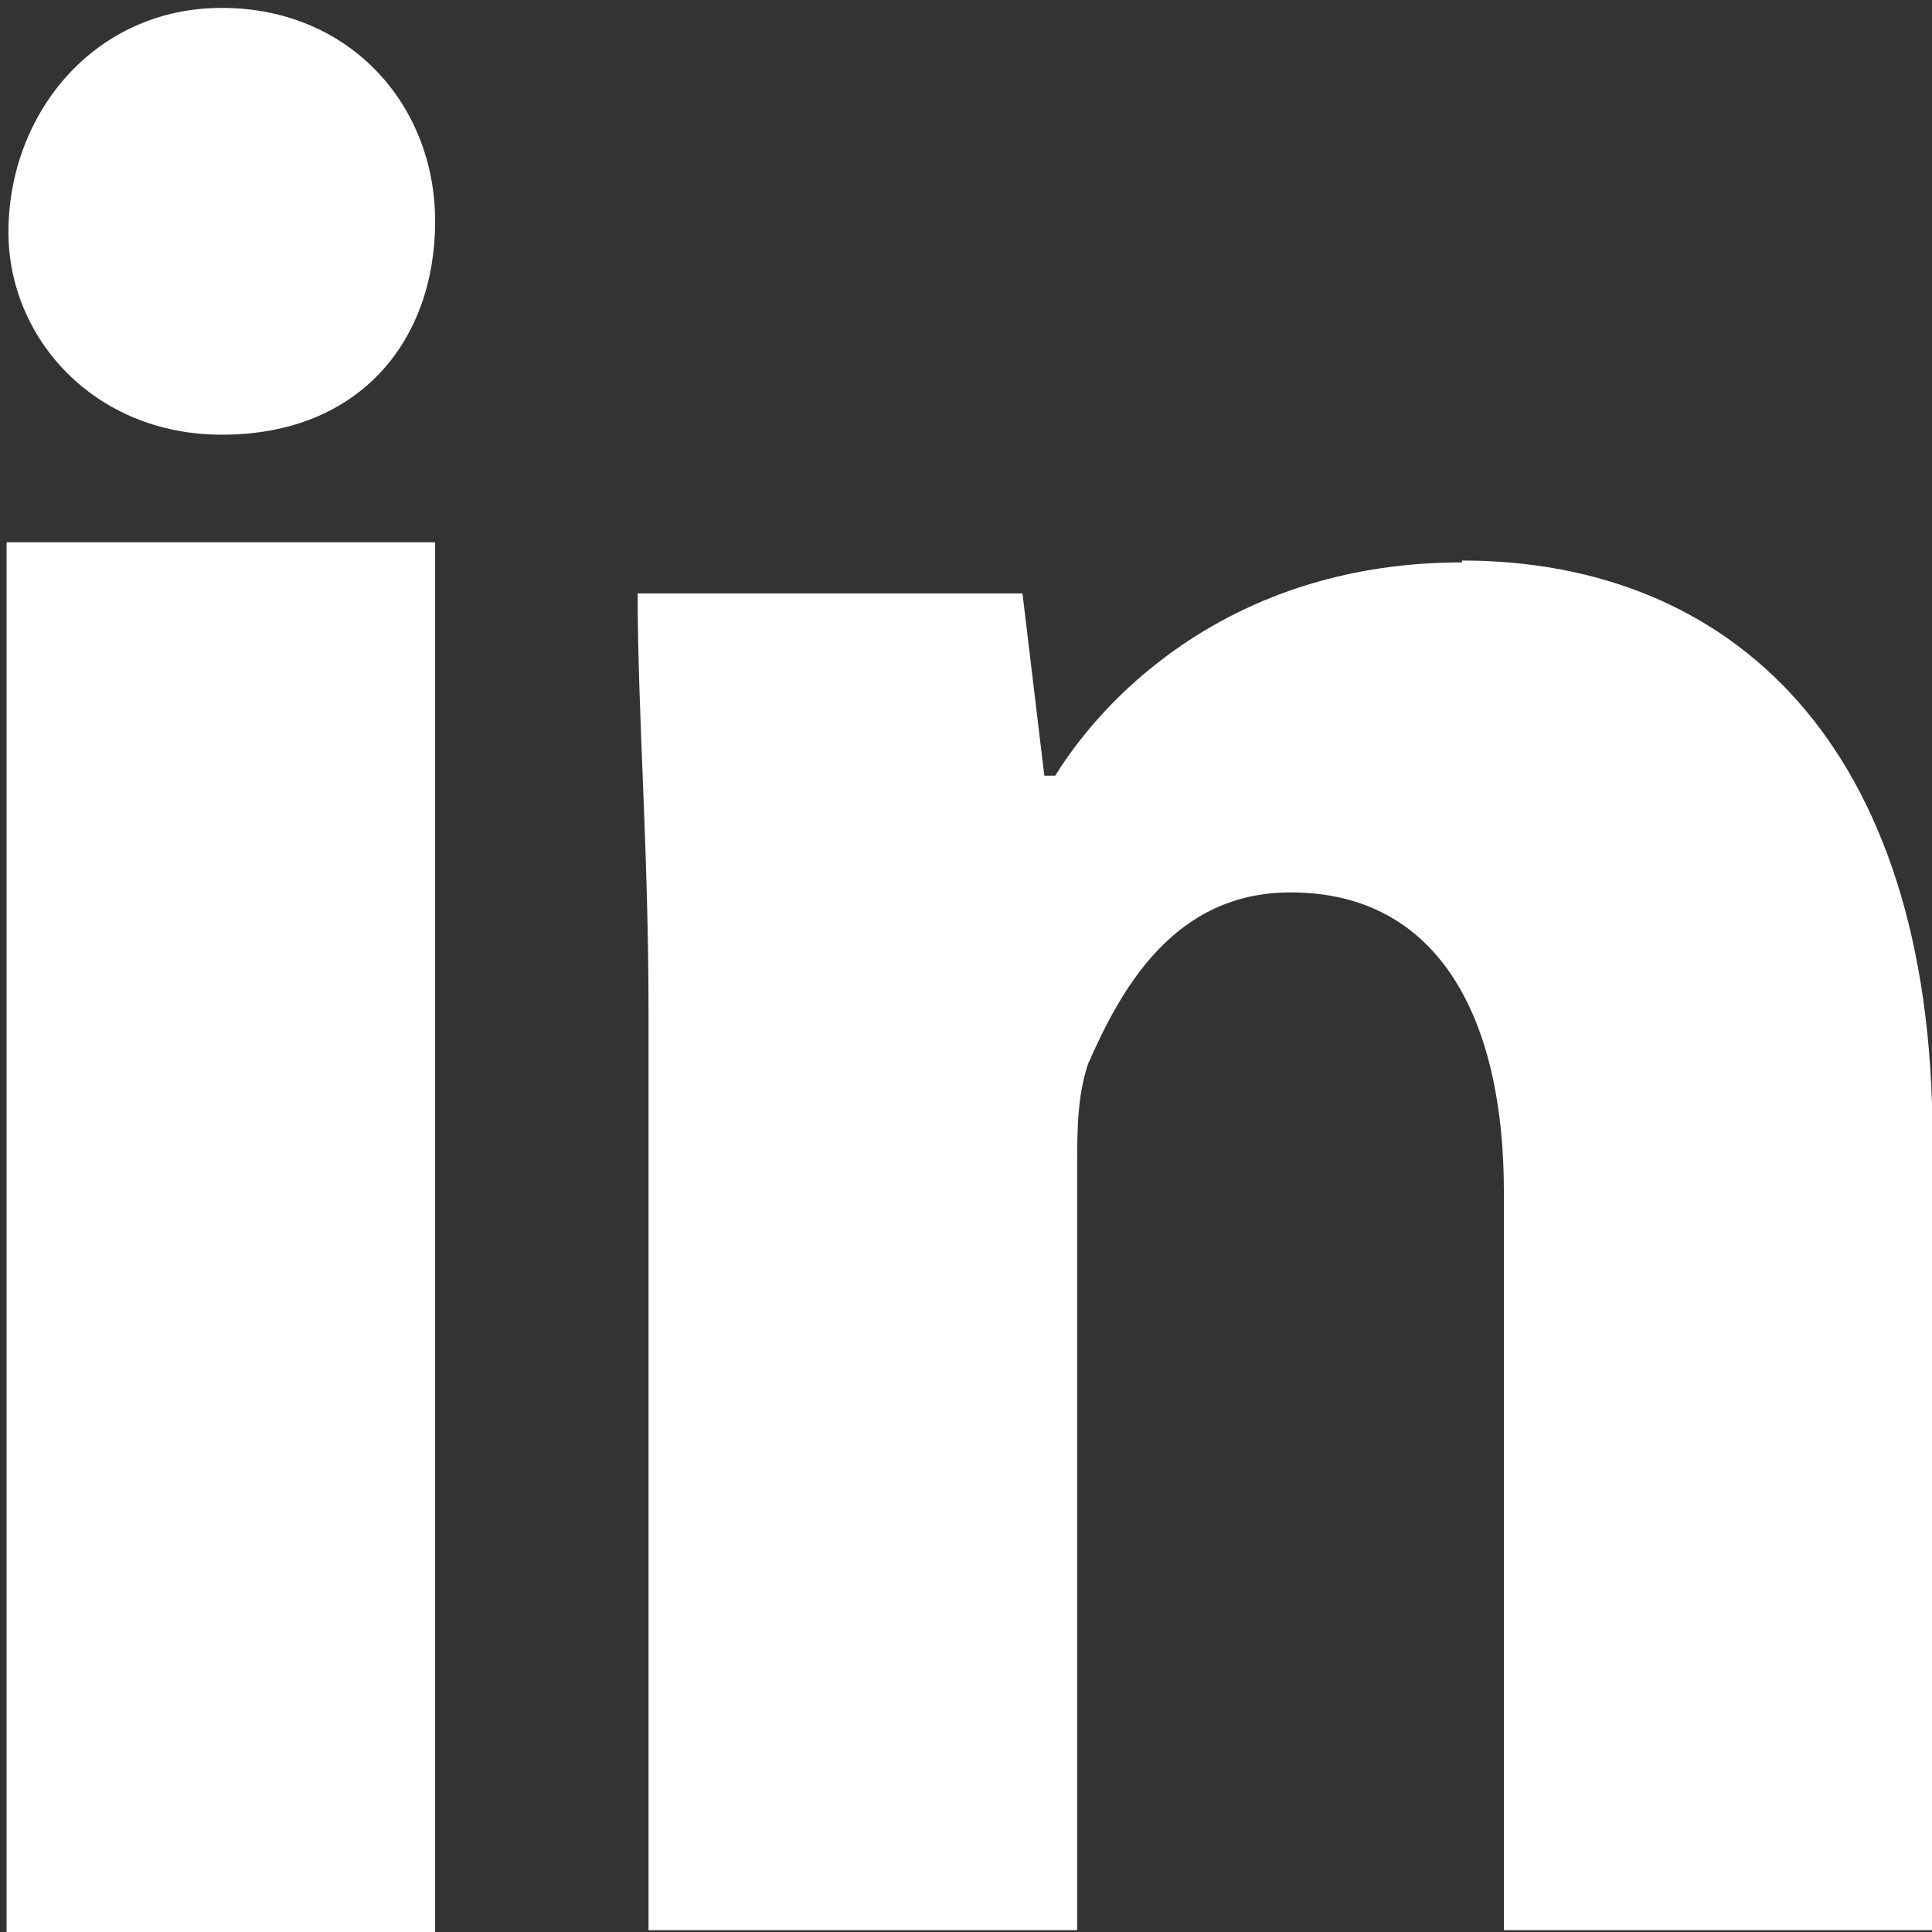
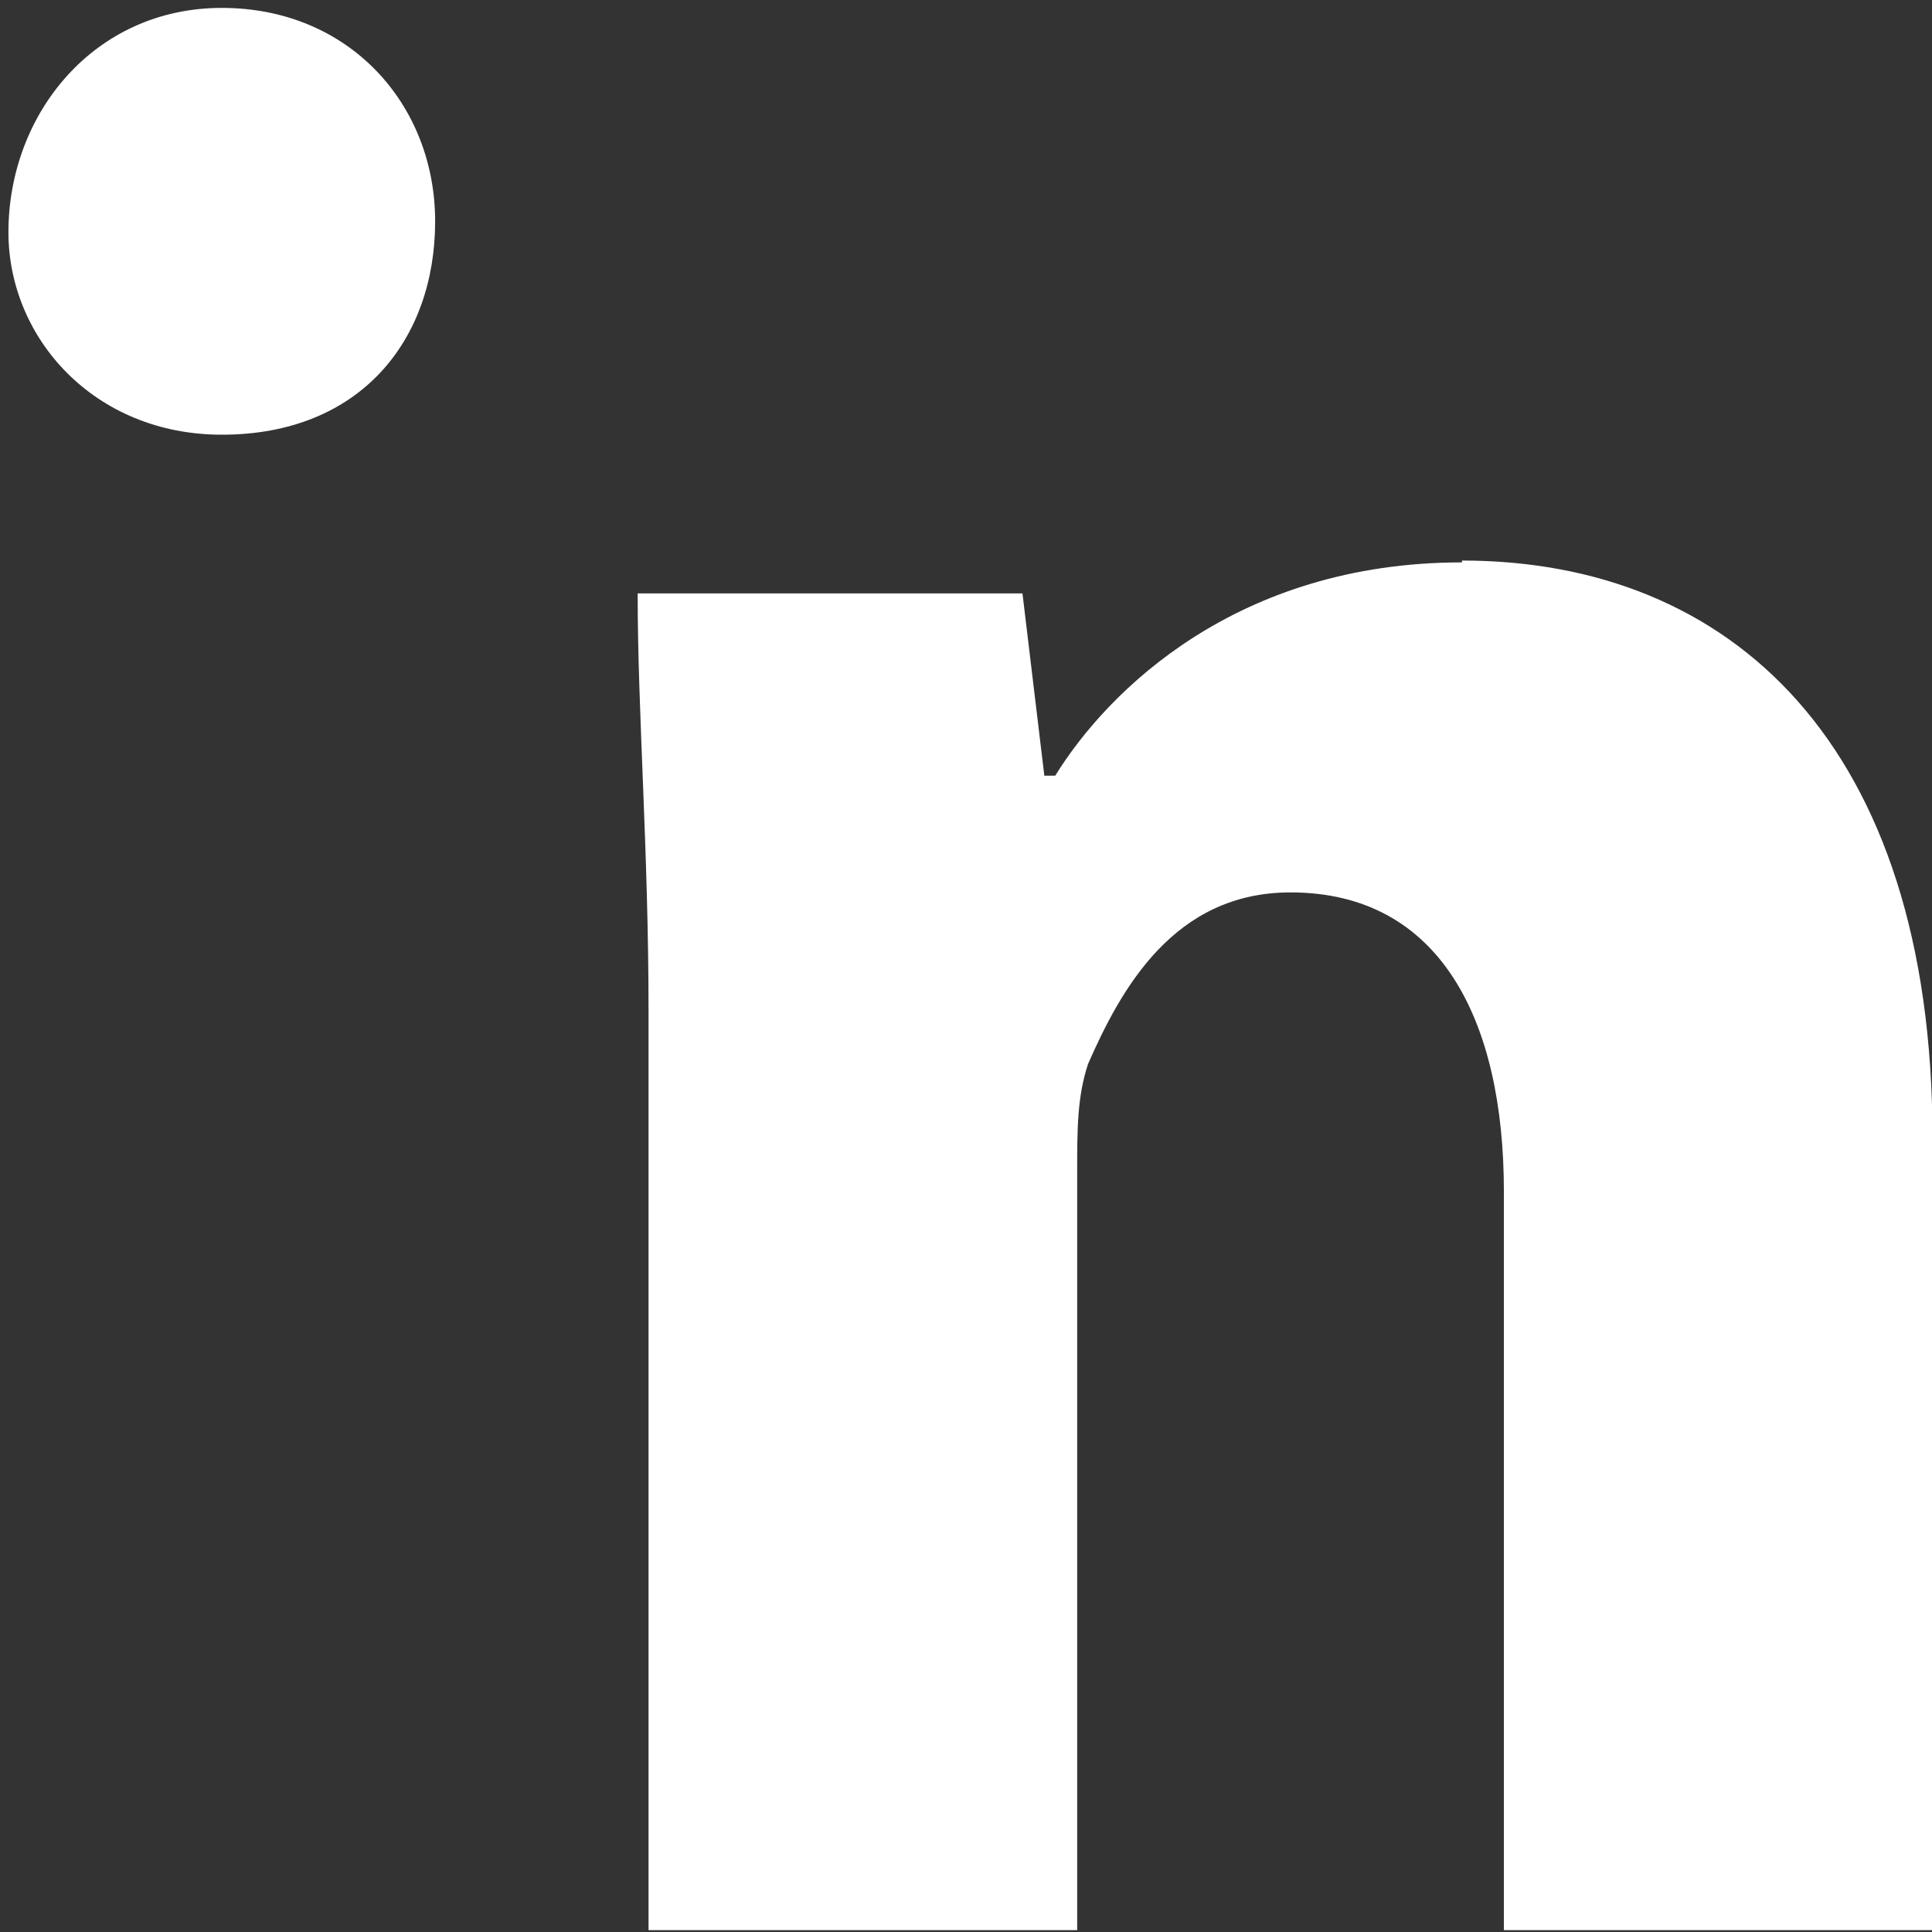
<svg xmlns="http://www.w3.org/2000/svg" width="22" height="22" viewBox="0 0 22 22" fill="none">
  <rect x="0" y="0" width="22" height="22" fill="#333333" stroke="none" />
  <path d="M4.955 2.52C4.955 3.87 4.104 4.95 2.526 4.95C1.072 4.95 0.096 3.849 0.096 2.645C0.096 1.295 1.072 0.09 2.526 0.09C3.979 0.09 4.955 1.191 4.955 2.52Z" fill="white" />
-   <path d="M4.955 6.175H0.075V22H4.955V6.175Z" fill="white" />
  <path d="M16.648 6.404C14.093 6.404 12.619 7.857 12.016 8.833H11.892L11.643 6.757H7.261C7.261 8.106 7.385 9.685 7.385 11.512V21.979H12.266V13.34C12.266 12.862 12.266 12.489 12.39 12.115C12.764 11.263 13.366 10.162 14.695 10.162C16.398 10.162 17.125 11.616 17.125 13.568V21.979H22.006V12.966C22.006 8.46 19.7 6.383 16.648 6.383V6.404Z" fill="white" />
</svg>